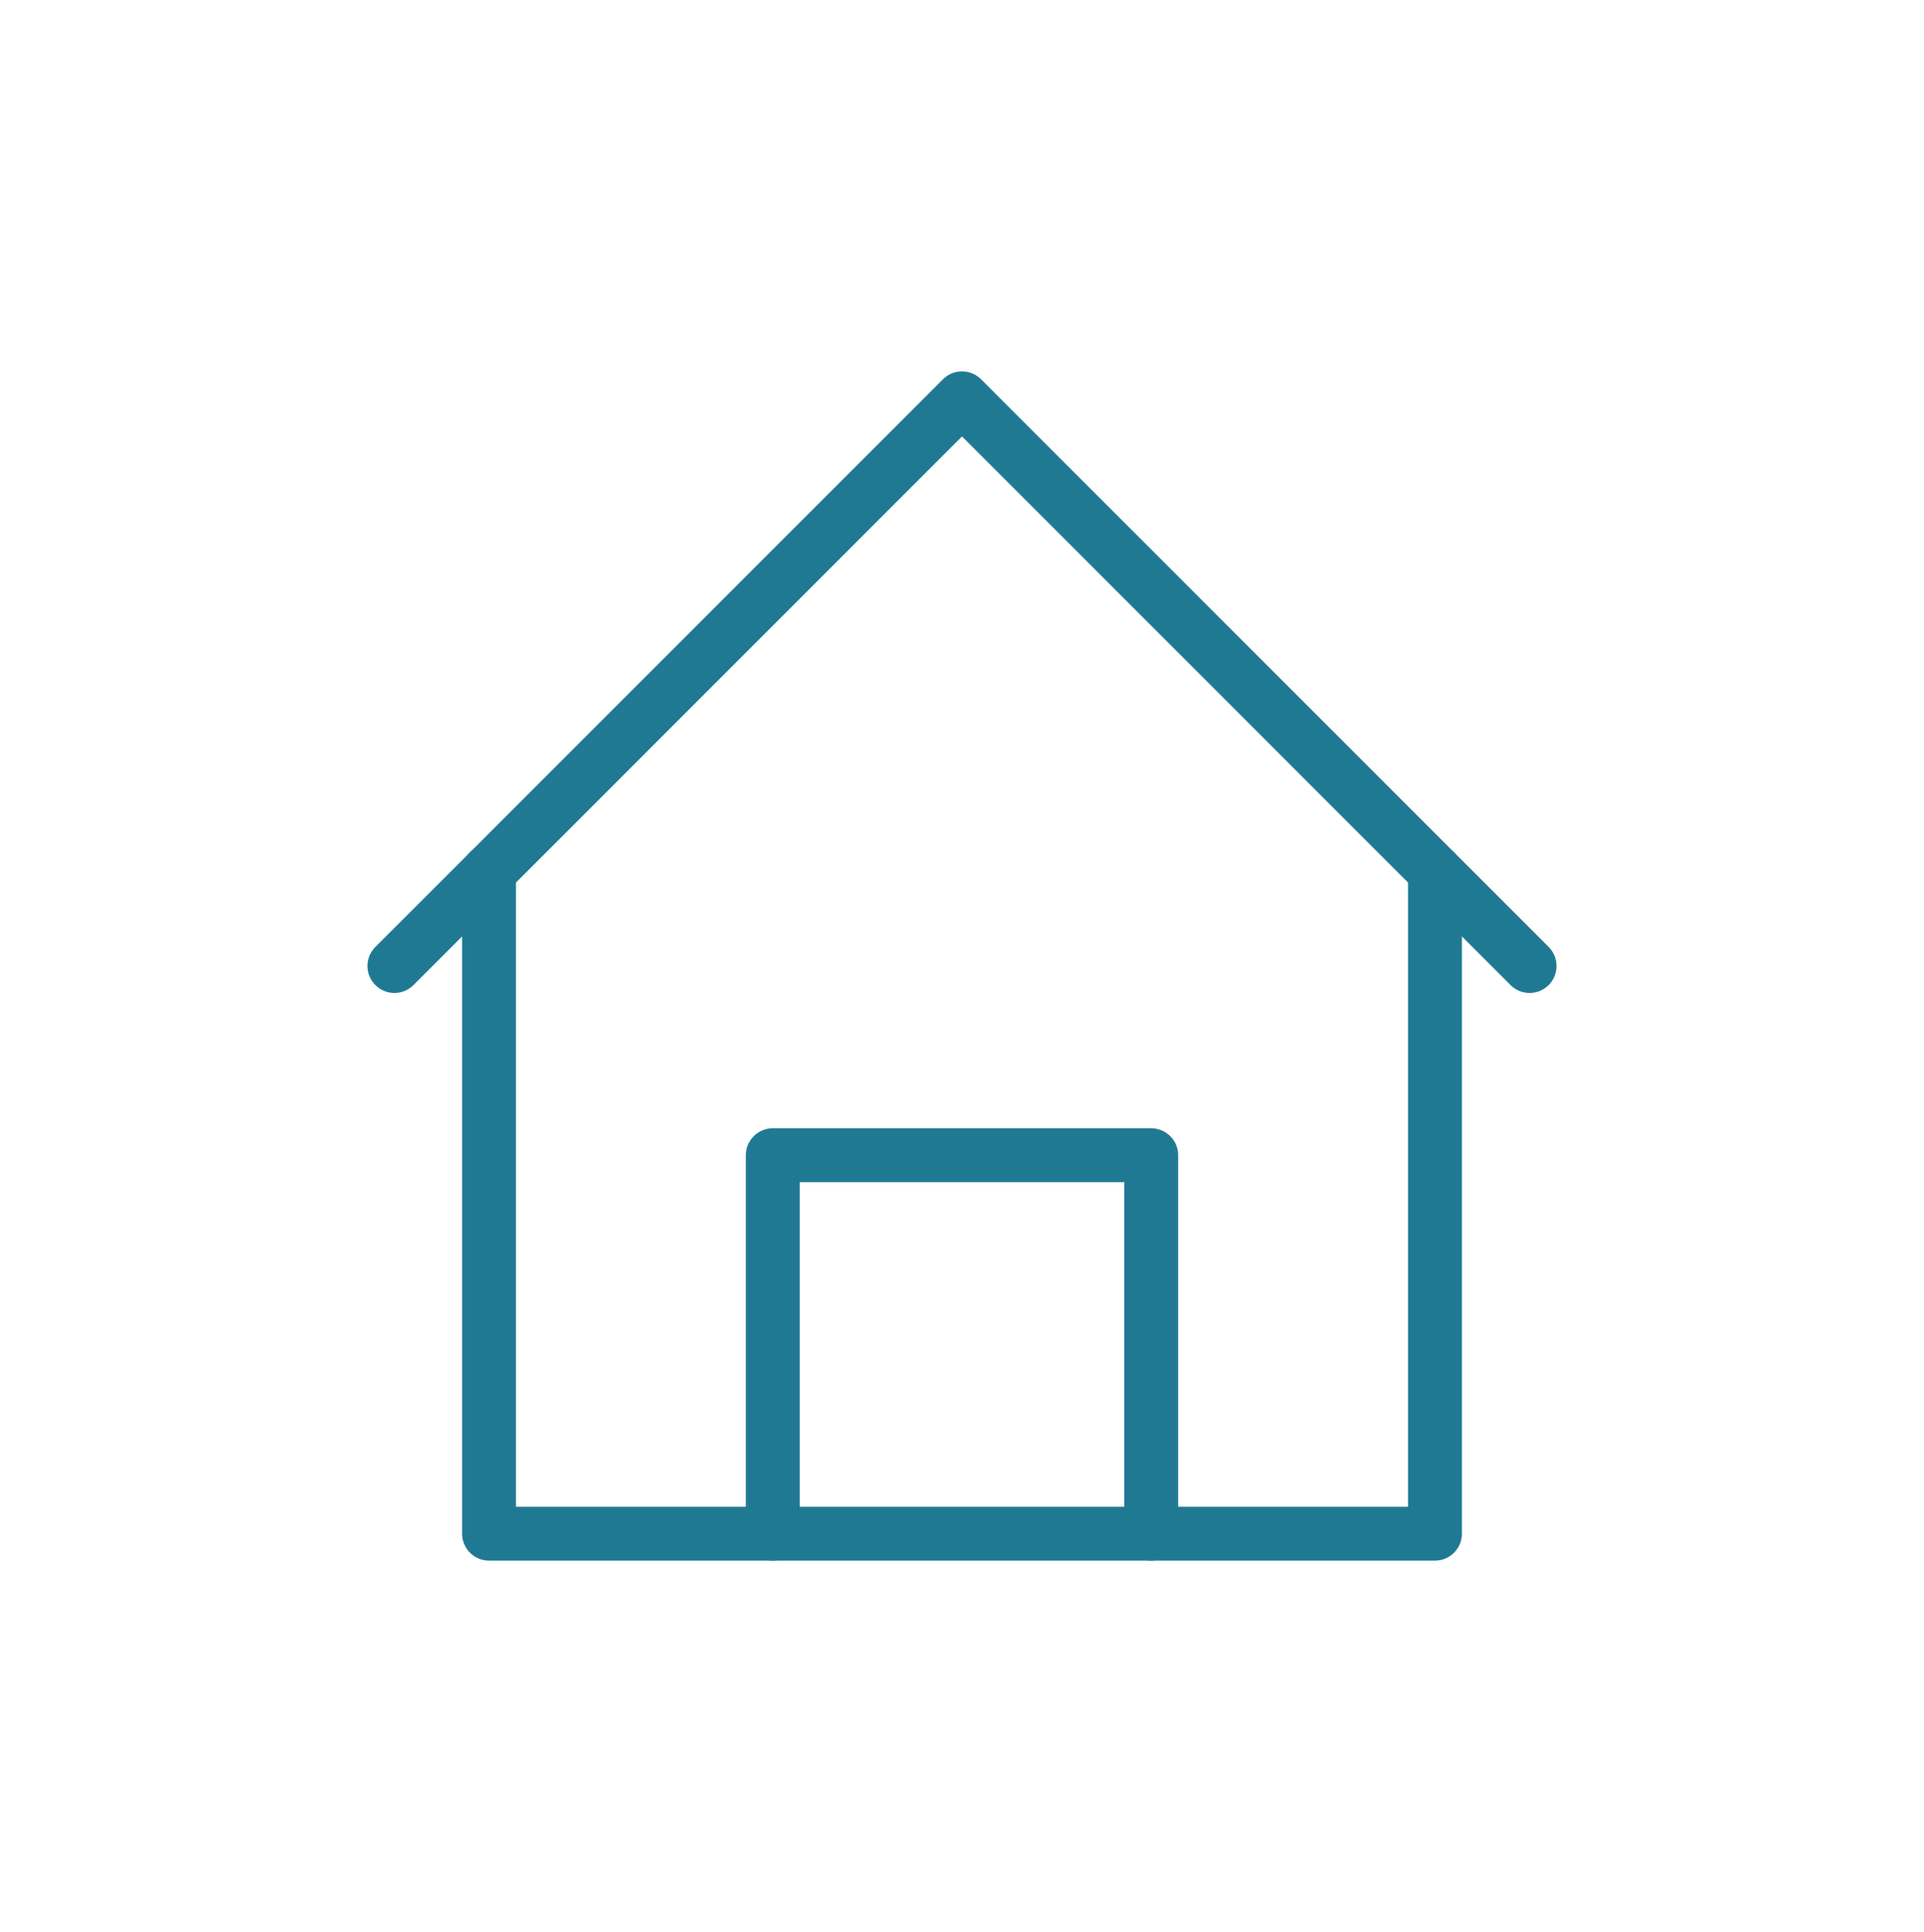
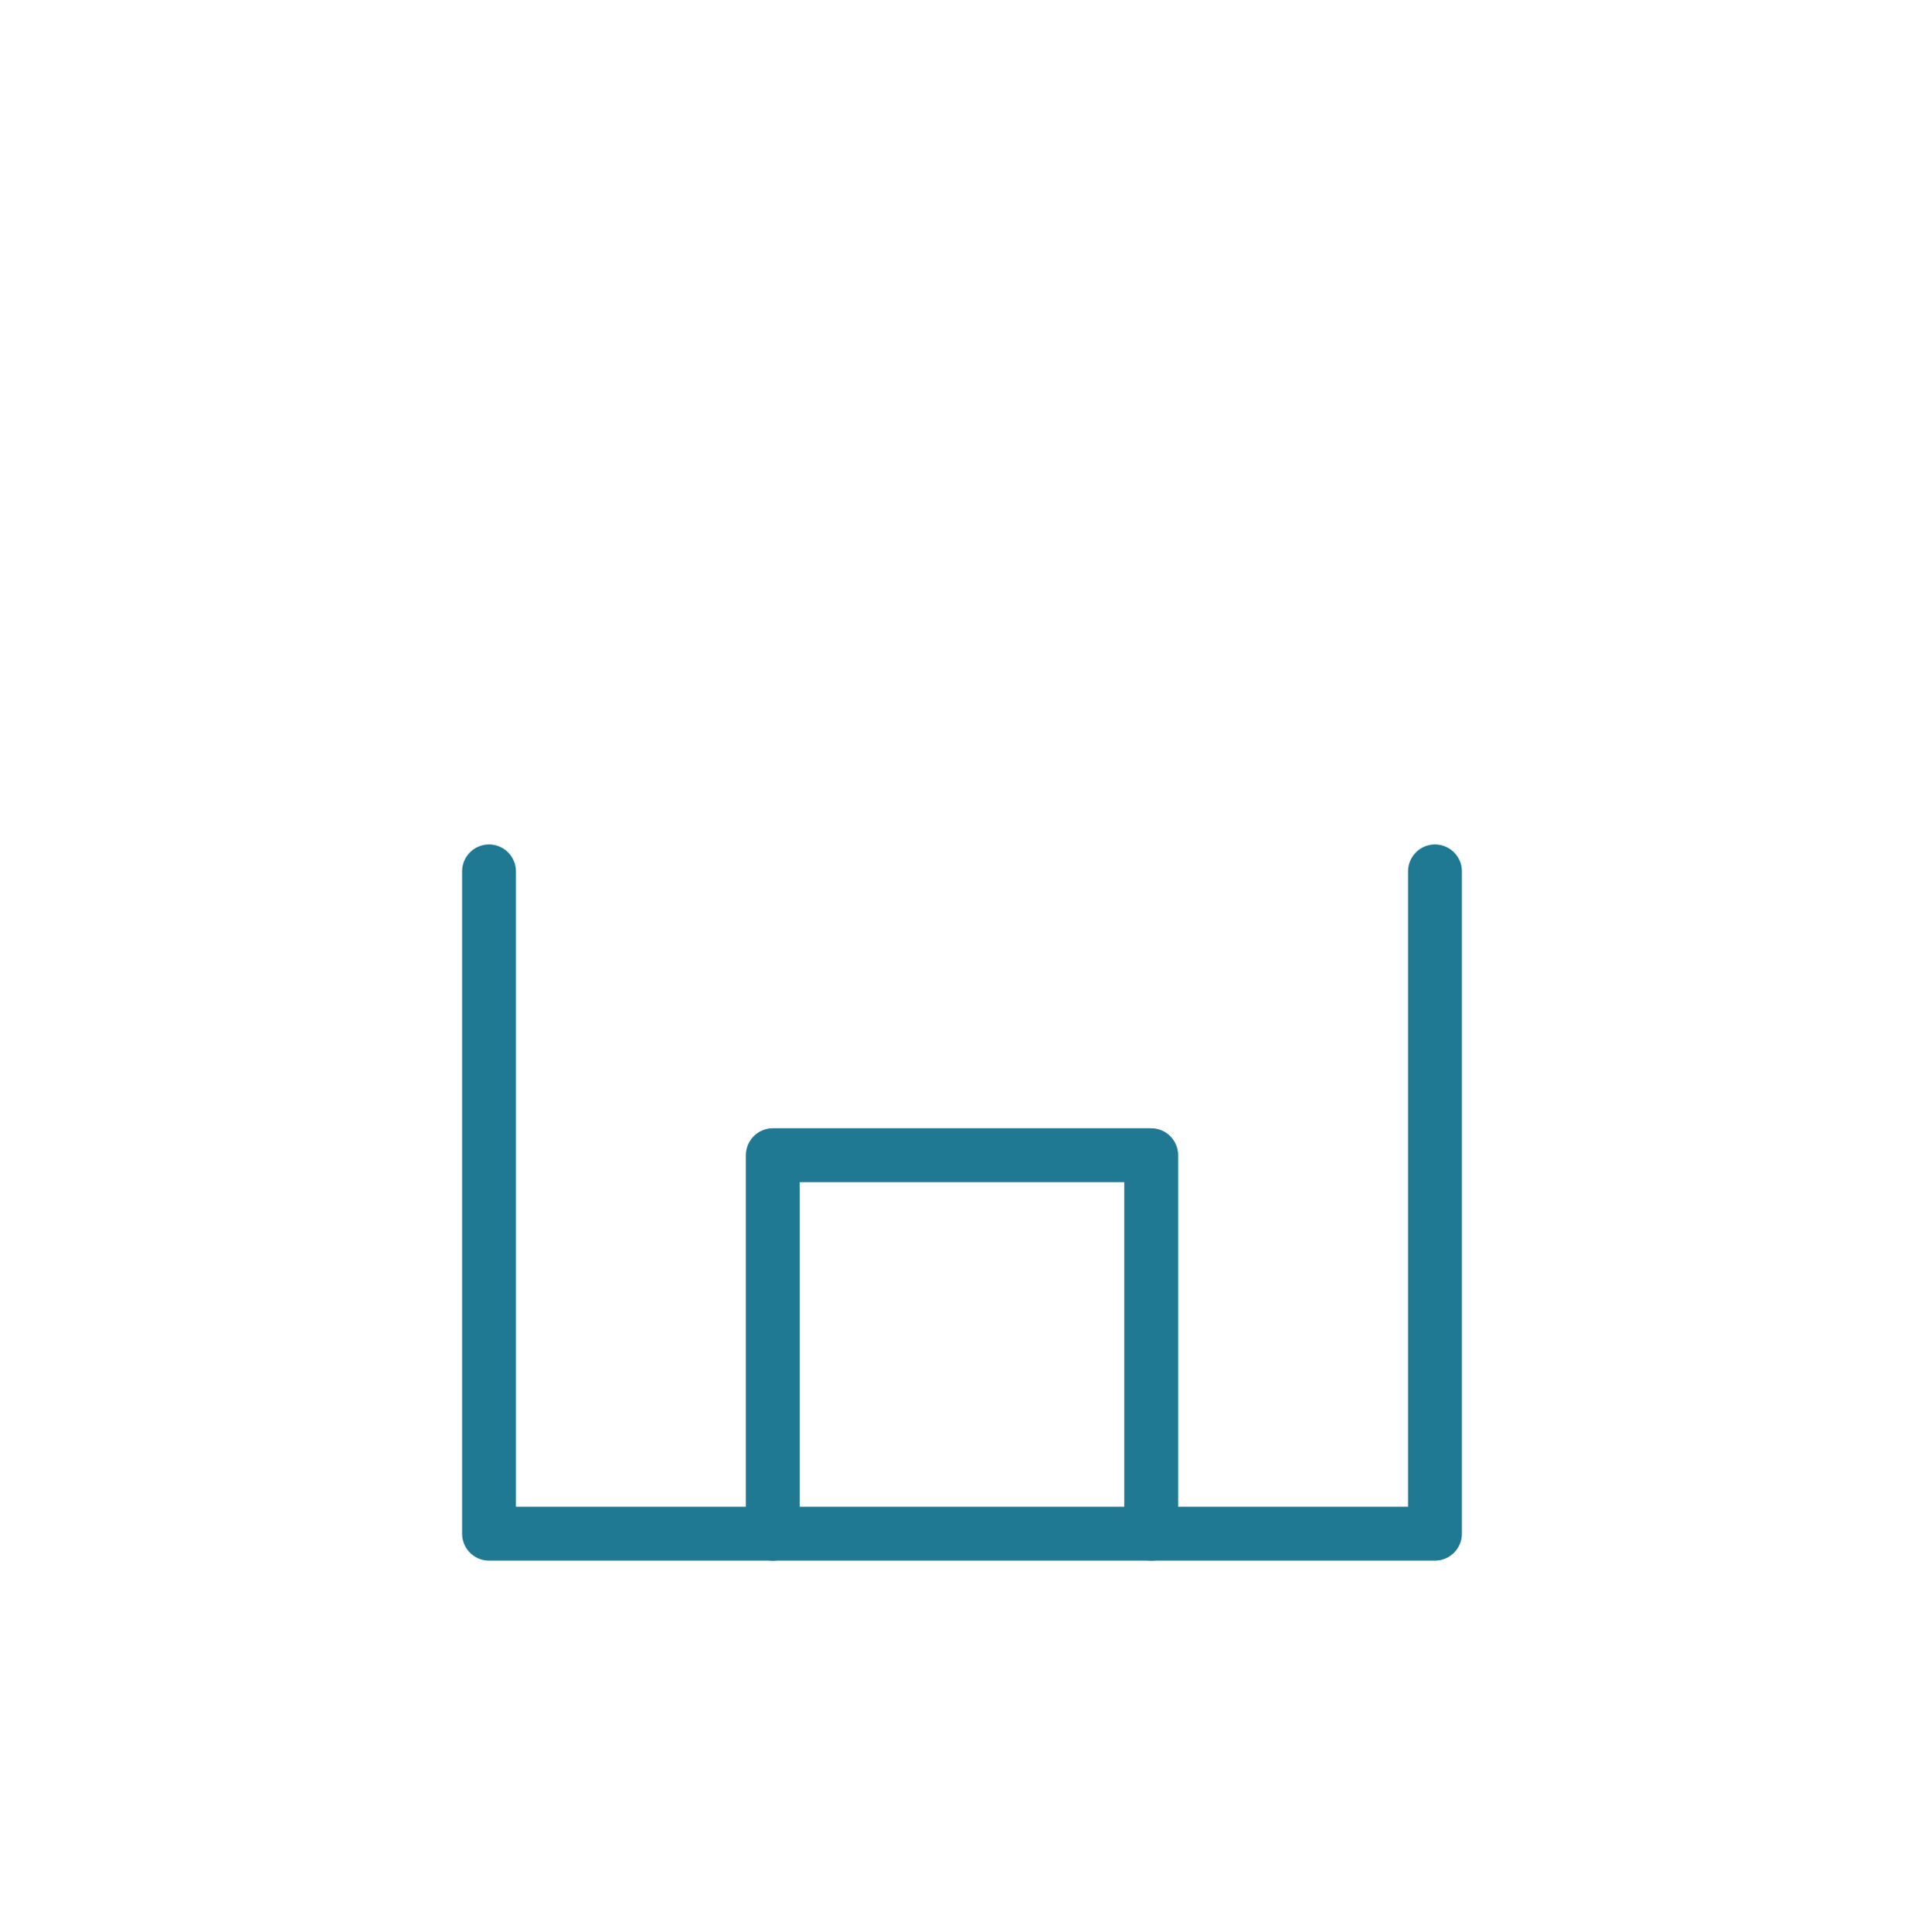
<svg xmlns="http://www.w3.org/2000/svg" width="250" height="251" viewBox="0 0 250 251" fill="none">
  <mask id="mask0_1_463" style="mask-type:luminance" maskUnits="userSpaceOnUse" x="45" y="45" width="160" height="161">
    <path d="M45 45.5H205V205.5H45V45.5Z" fill="white" />
  </mask>
  <g mask="url(#mask0_1_463)">
-     <path d="M51.25 125.5L125 51.75L198.75 125.5" stroke="#207993" stroke-width="7" stroke-miterlimit="10" stroke-linecap="round" stroke-linejoin="round" />
    <path d="M63.542 113.208V199.25H186.458V113.208" stroke="#207993" stroke-width="7" stroke-miterlimit="10" stroke-linecap="round" stroke-linejoin="round" />
    <path d="M100.417 199.25V150.083H149.583V199.25" stroke="#207993" stroke-width="7" stroke-miterlimit="10" stroke-linecap="round" stroke-linejoin="round" />
  </g>
</svg>